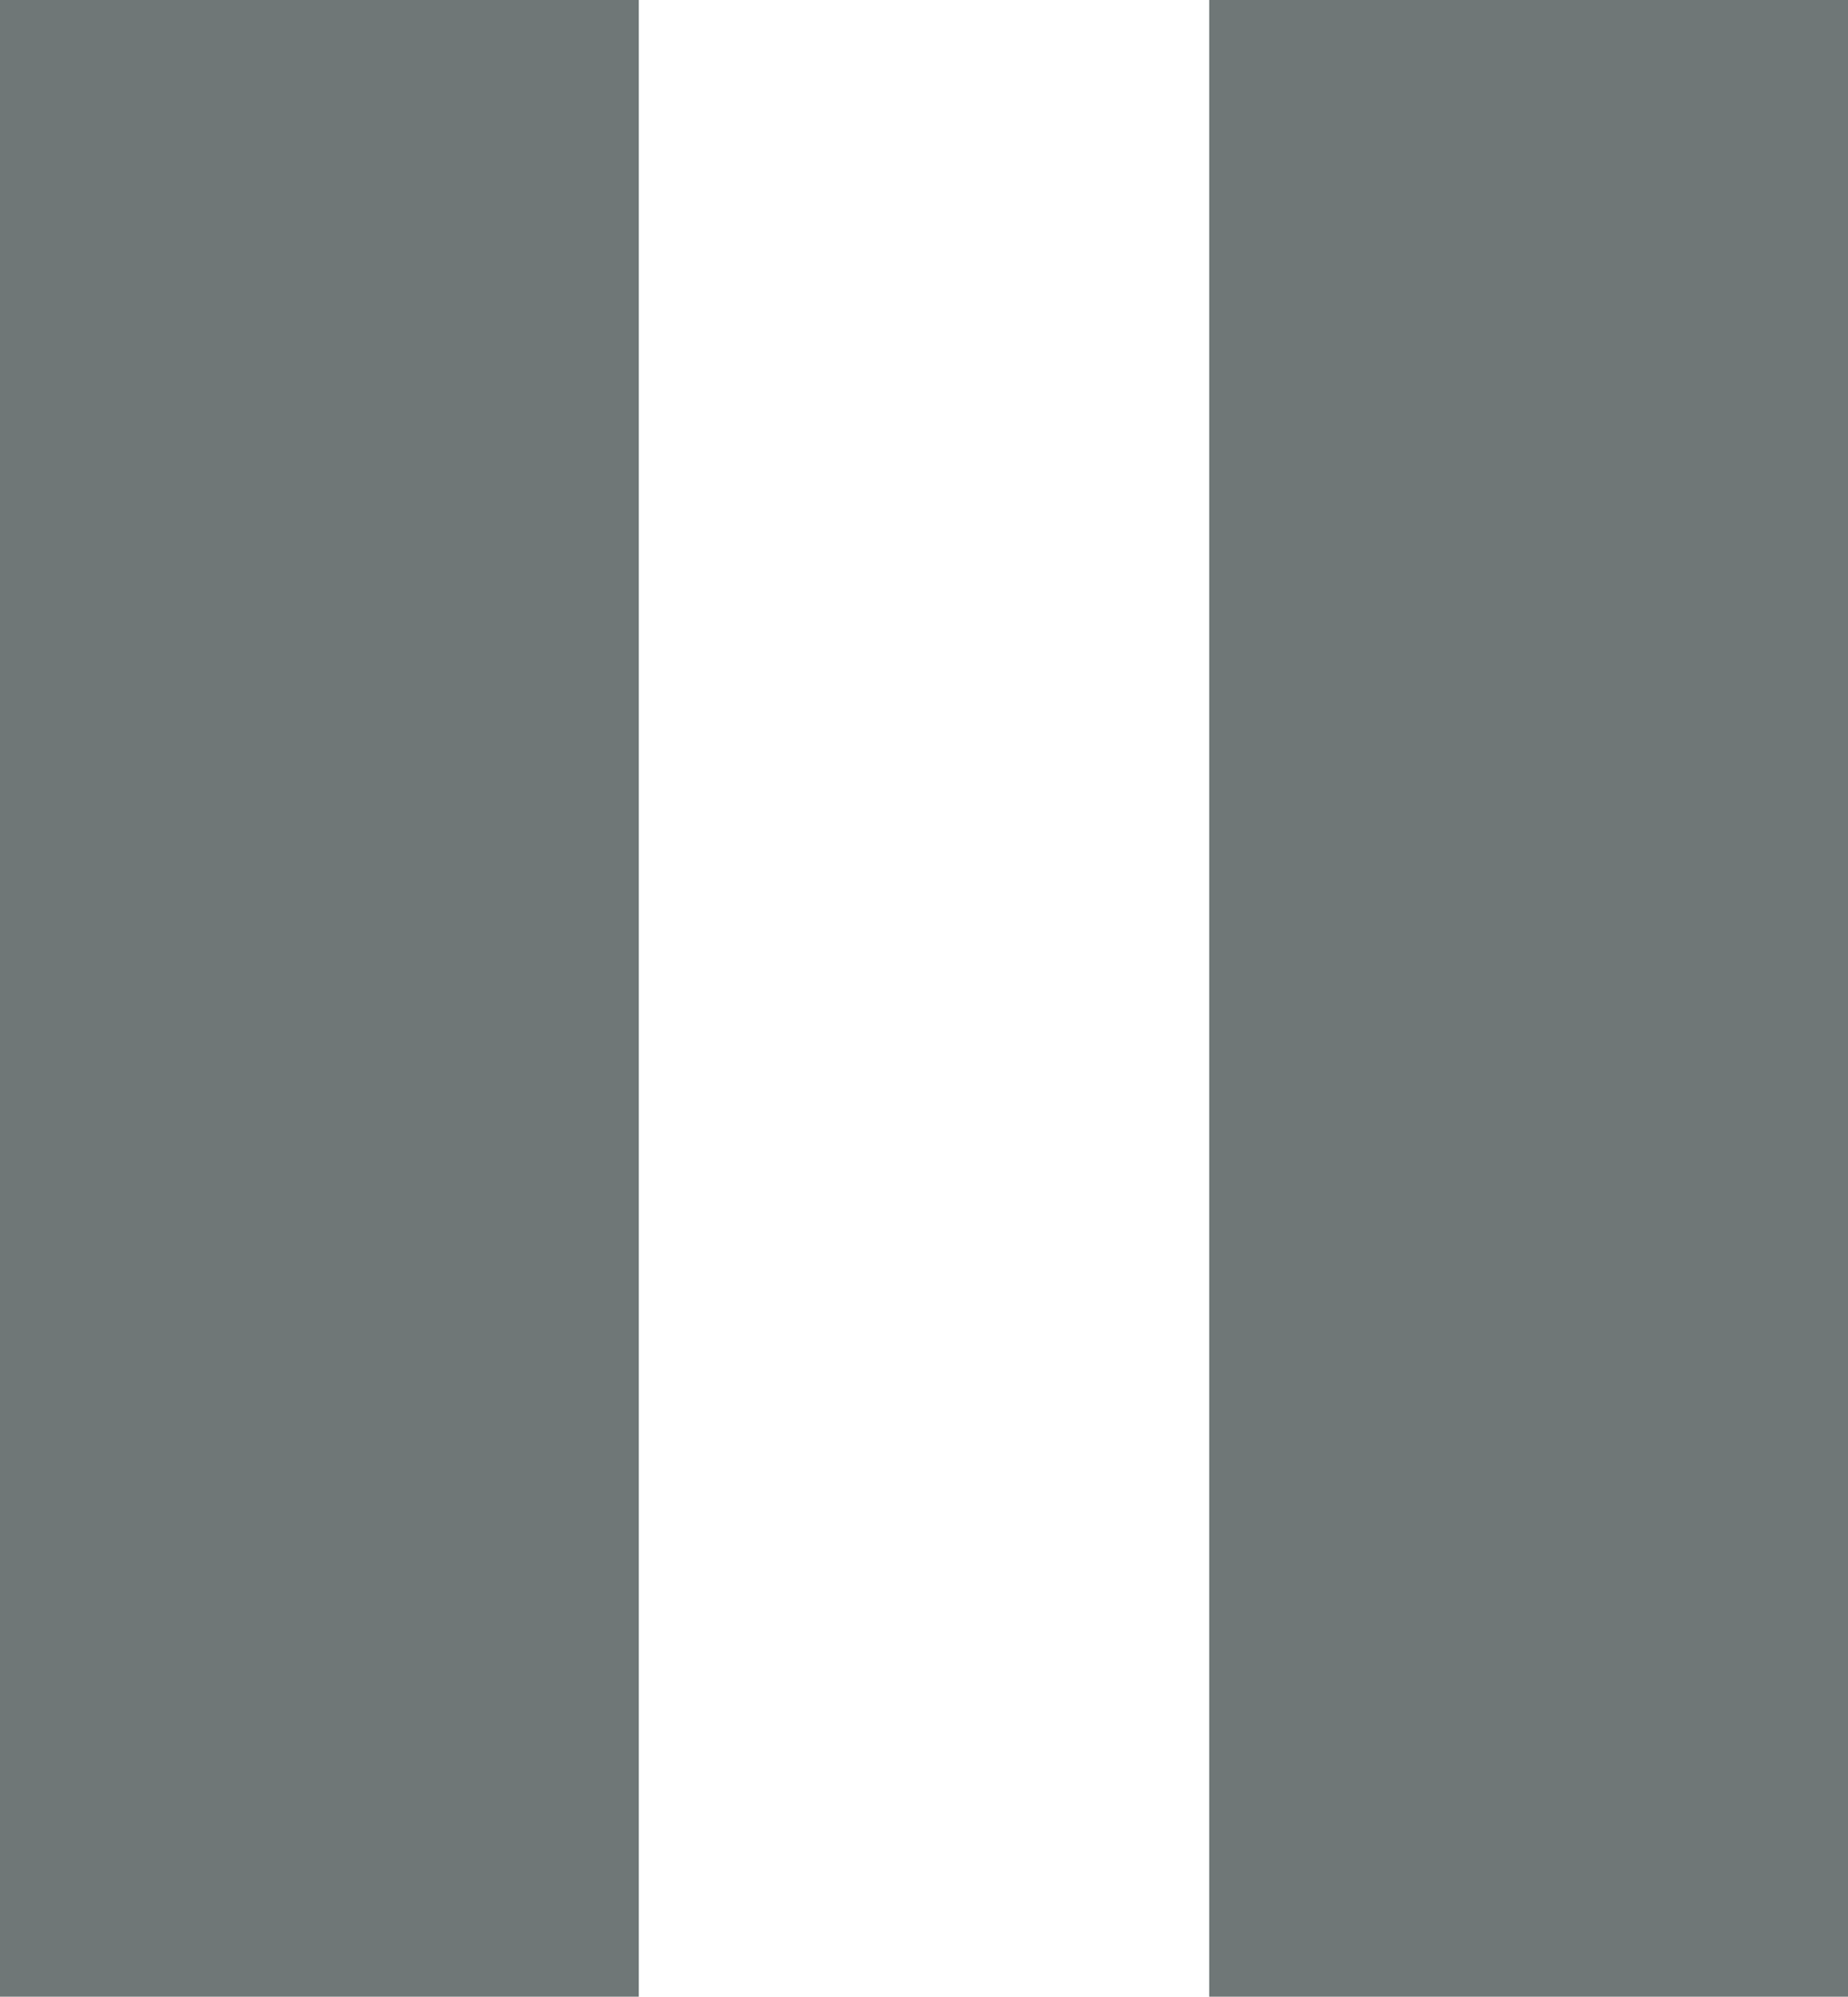
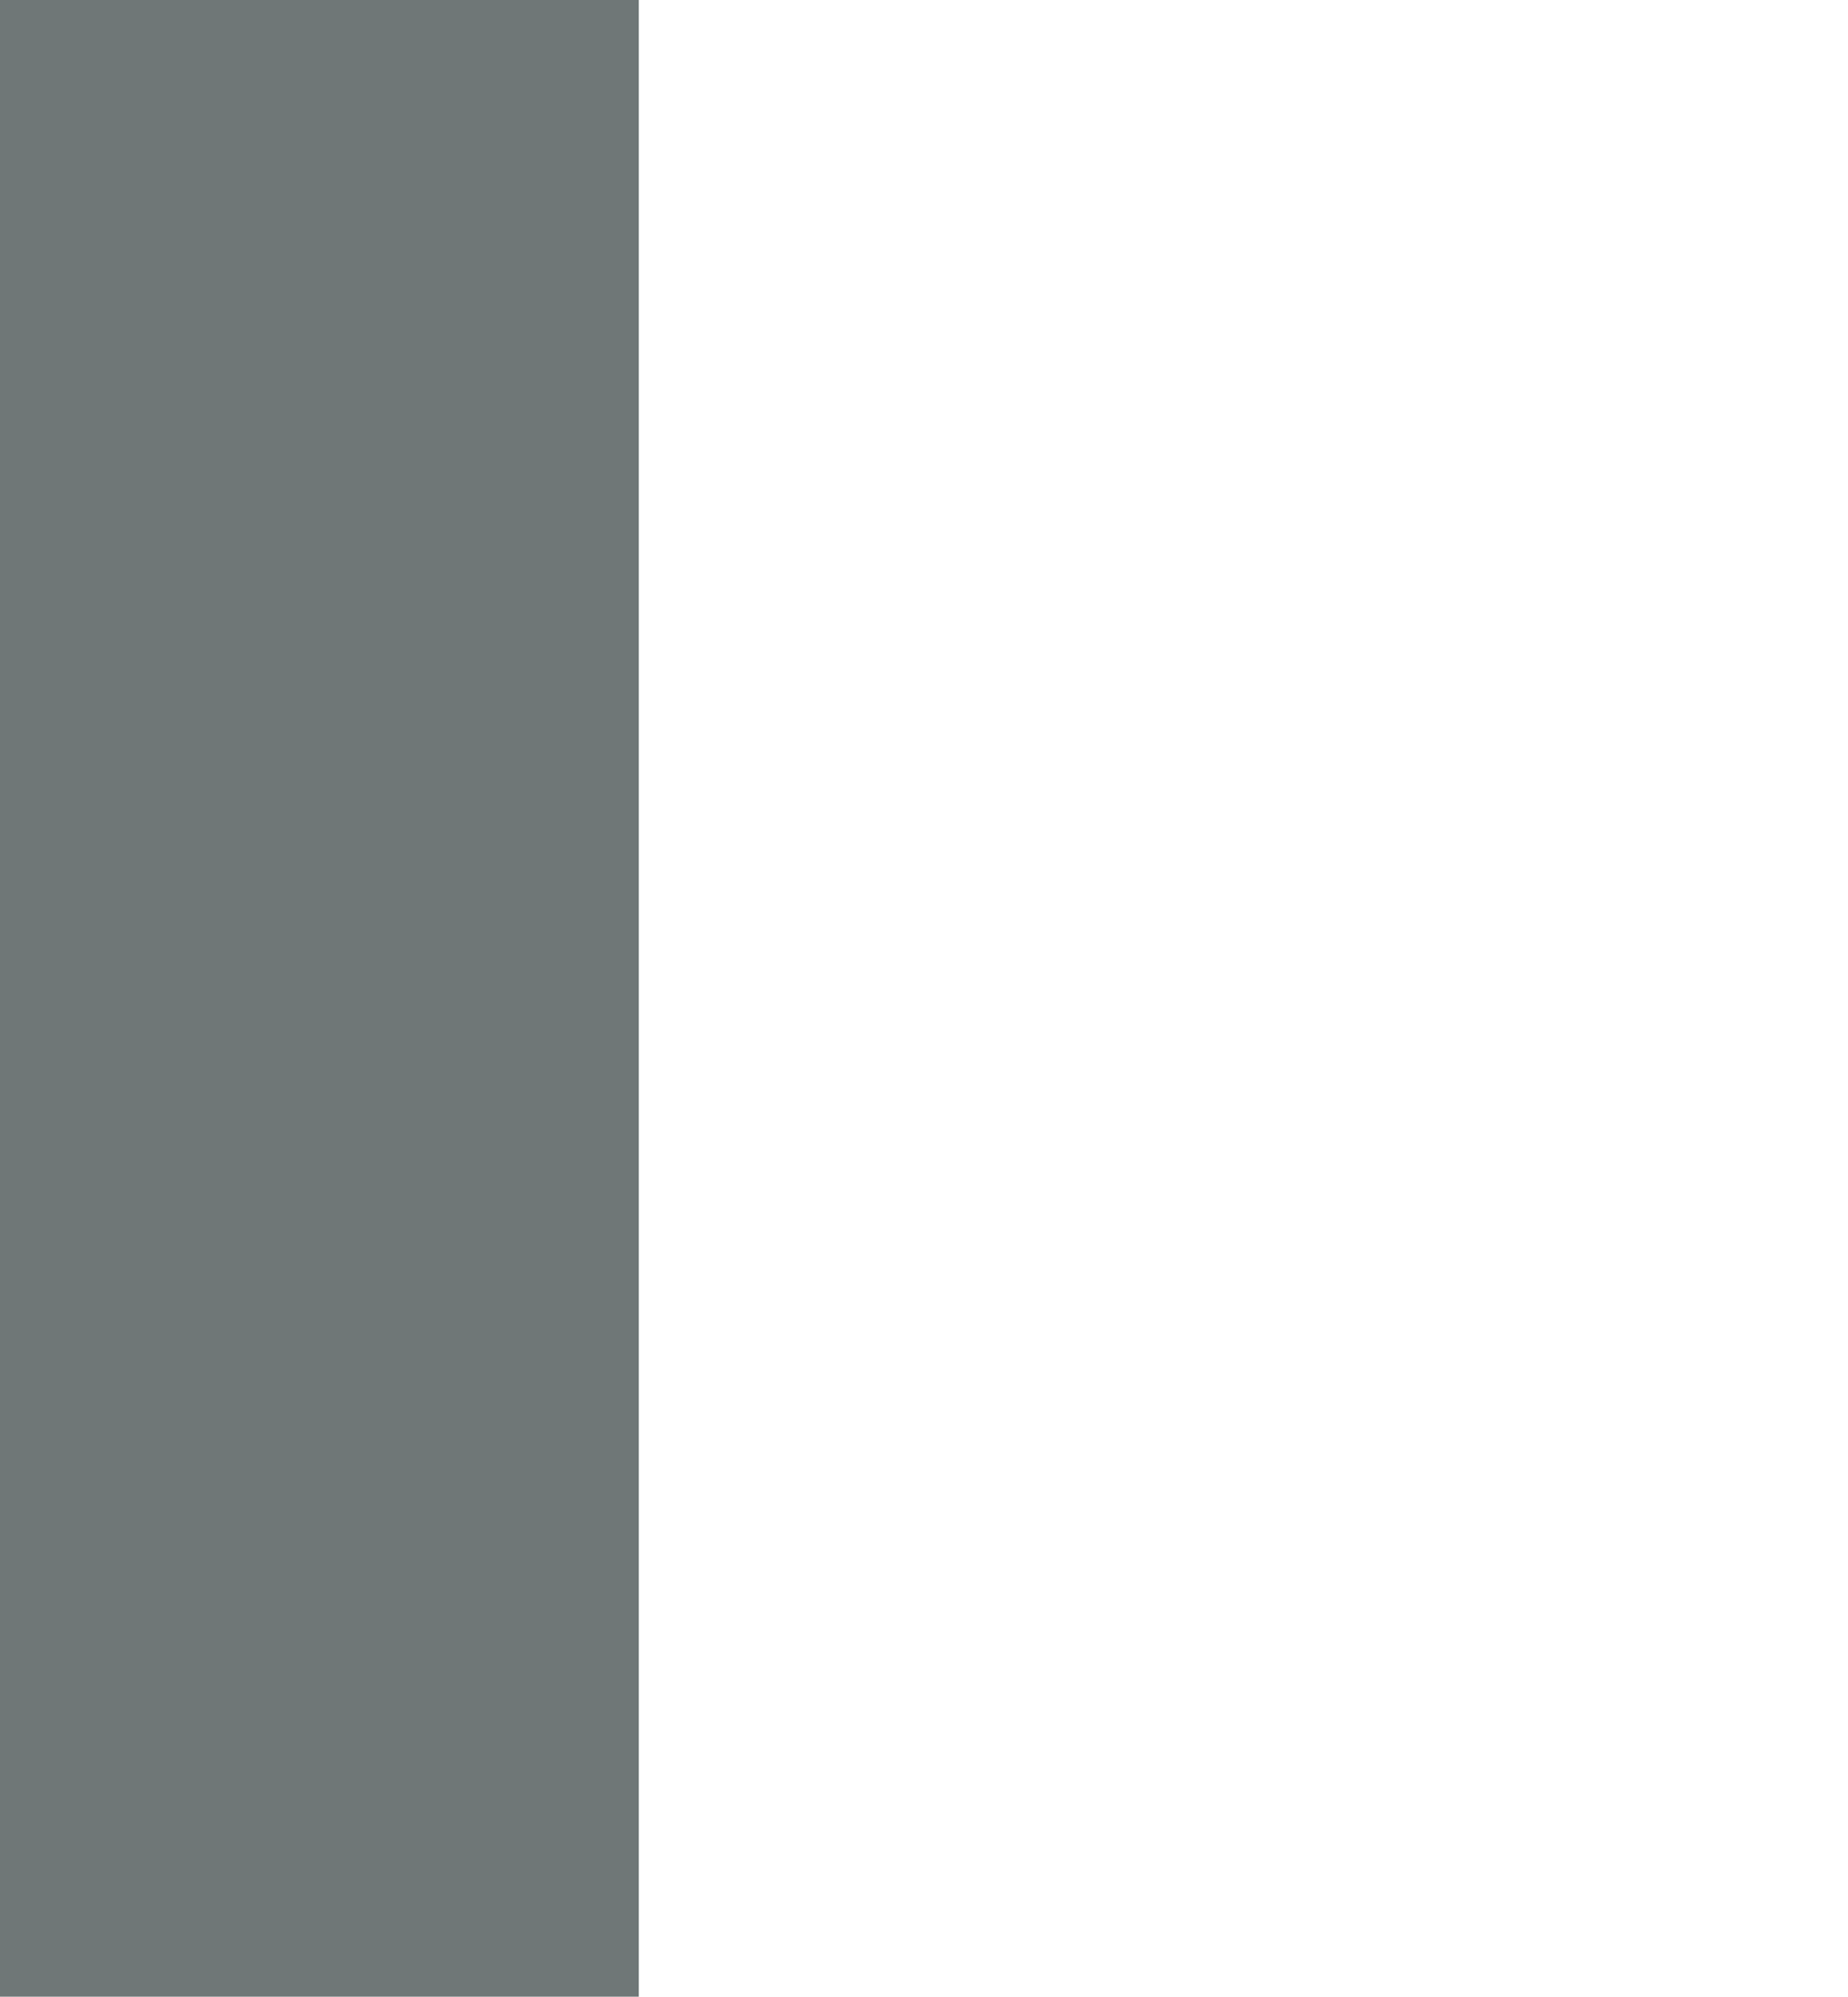
<svg xmlns="http://www.w3.org/2000/svg" height="8.75px" width="8.1px">
  <g transform="matrix(1.0, 0.0, 0.0, 1.0, 0.0, 0.0)">
-     <path d="M2.8 0.0 L2.8 8.75 0.0 8.75 0.0 0.0 2.8 0.0 M8.1 0.0 L8.1 8.75 5.3 8.75 5.3 0.0 8.1 0.0" fill="#6f7777" fill-rule="evenodd" stroke="none" />
+     <path d="M2.8 0.0 L2.8 8.75 0.0 8.75 0.0 0.0 2.8 0.0 M8.1 0.0 " fill="#6f7777" fill-rule="evenodd" stroke="none" />
  </g>
</svg>